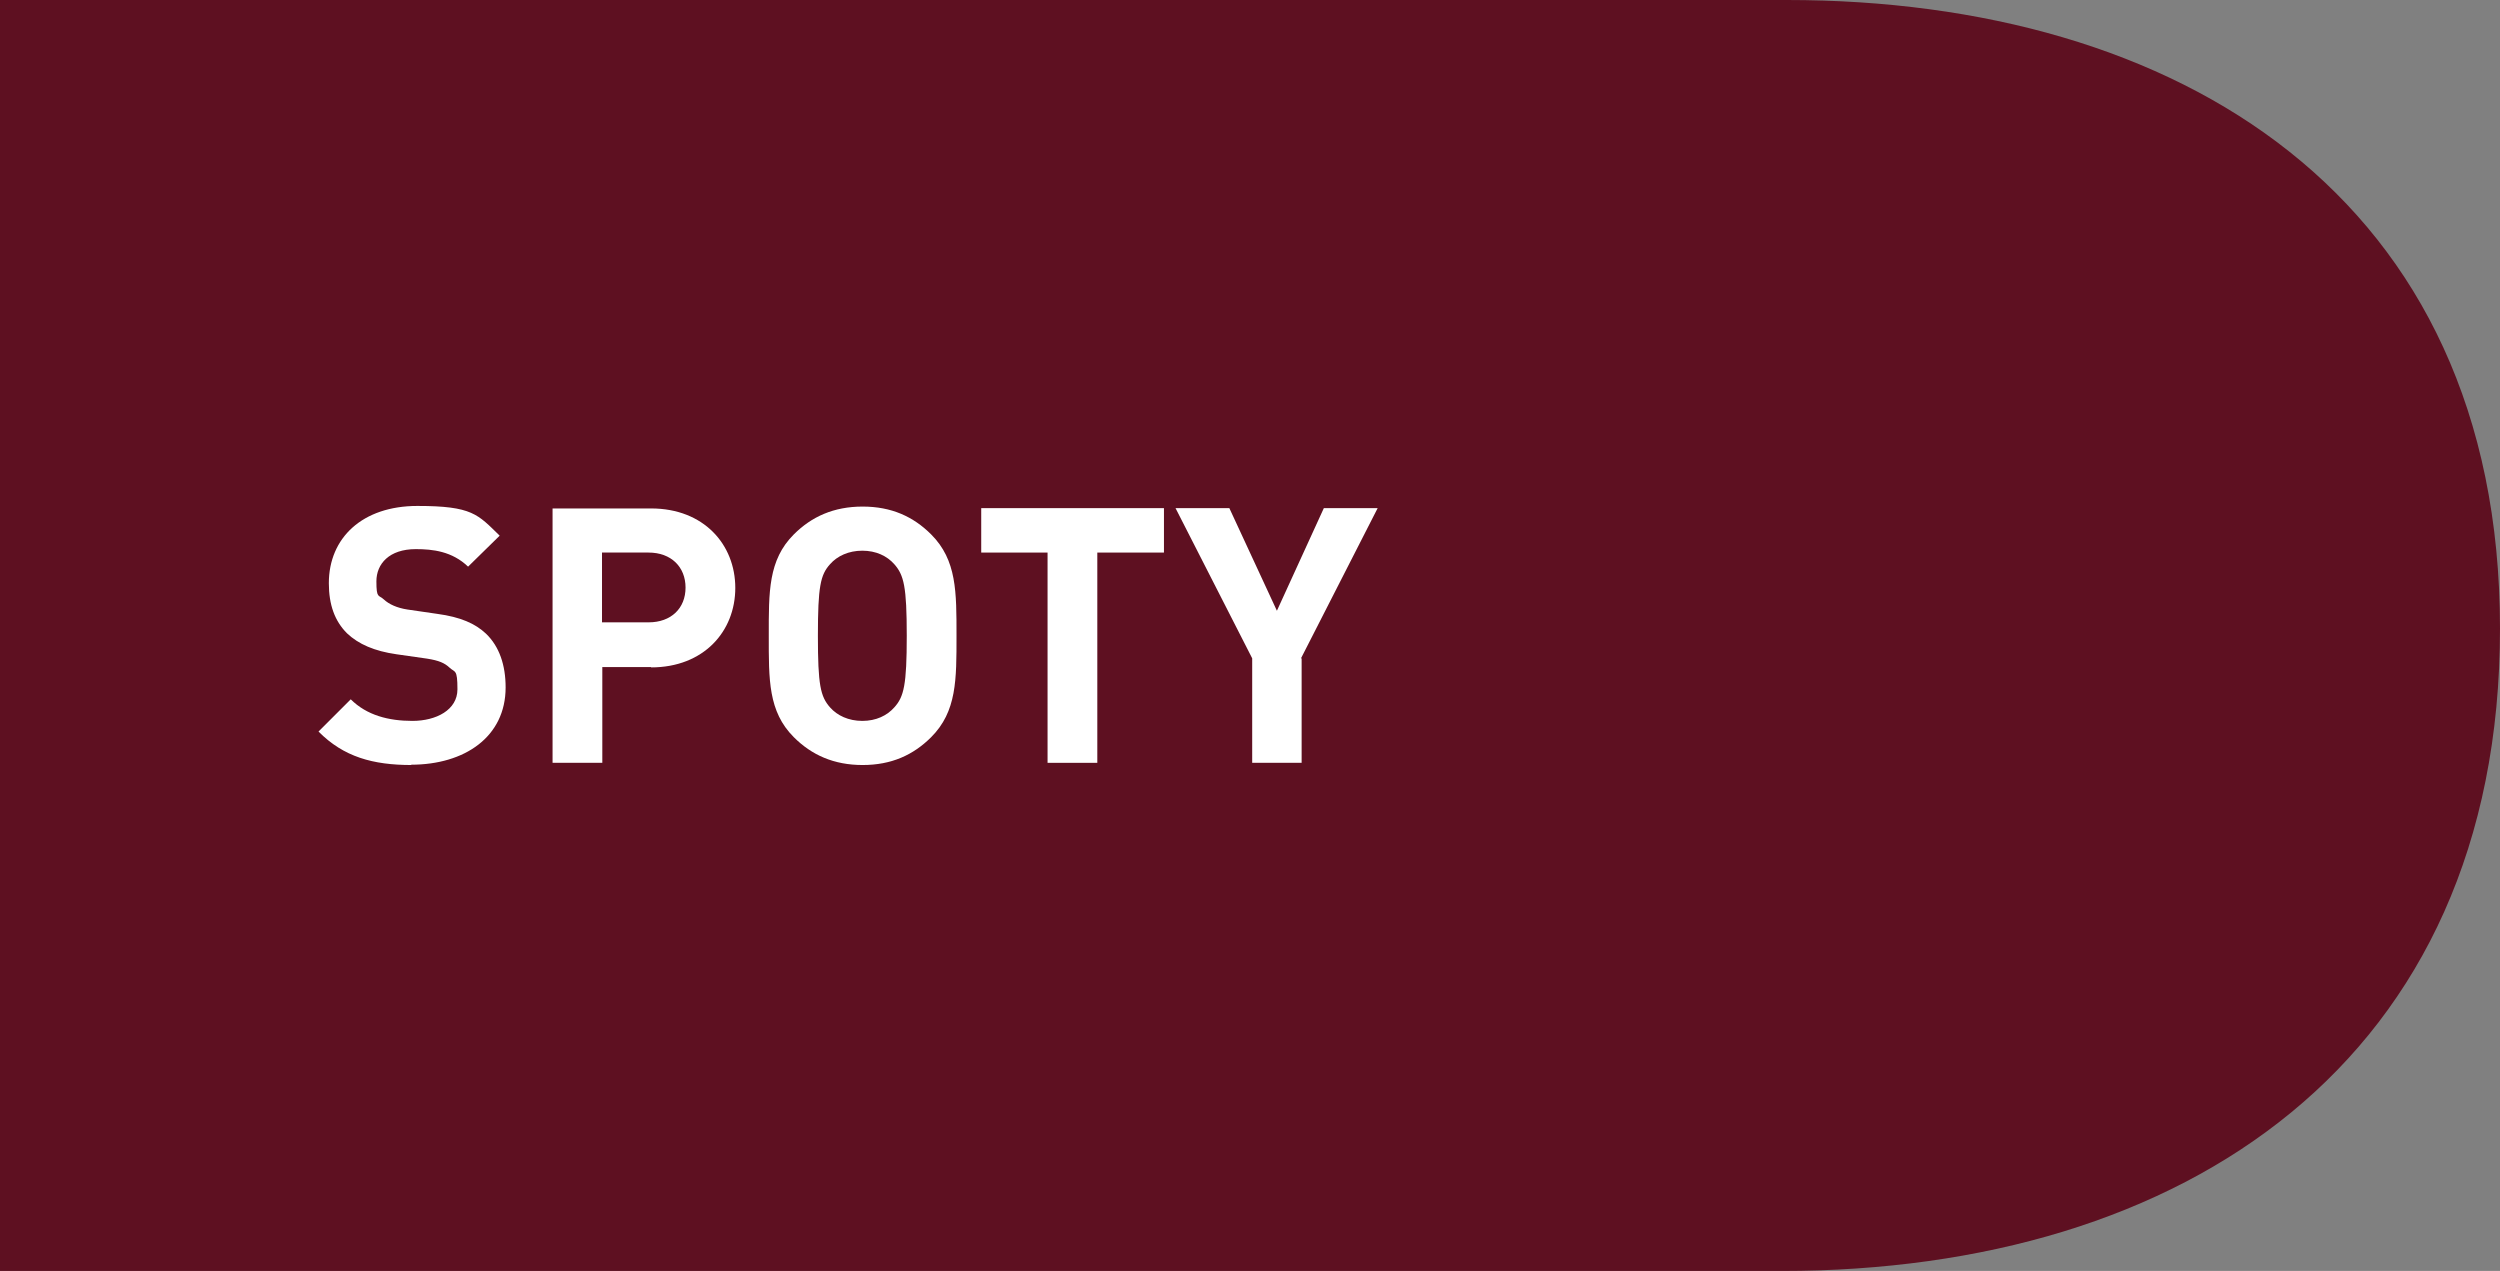
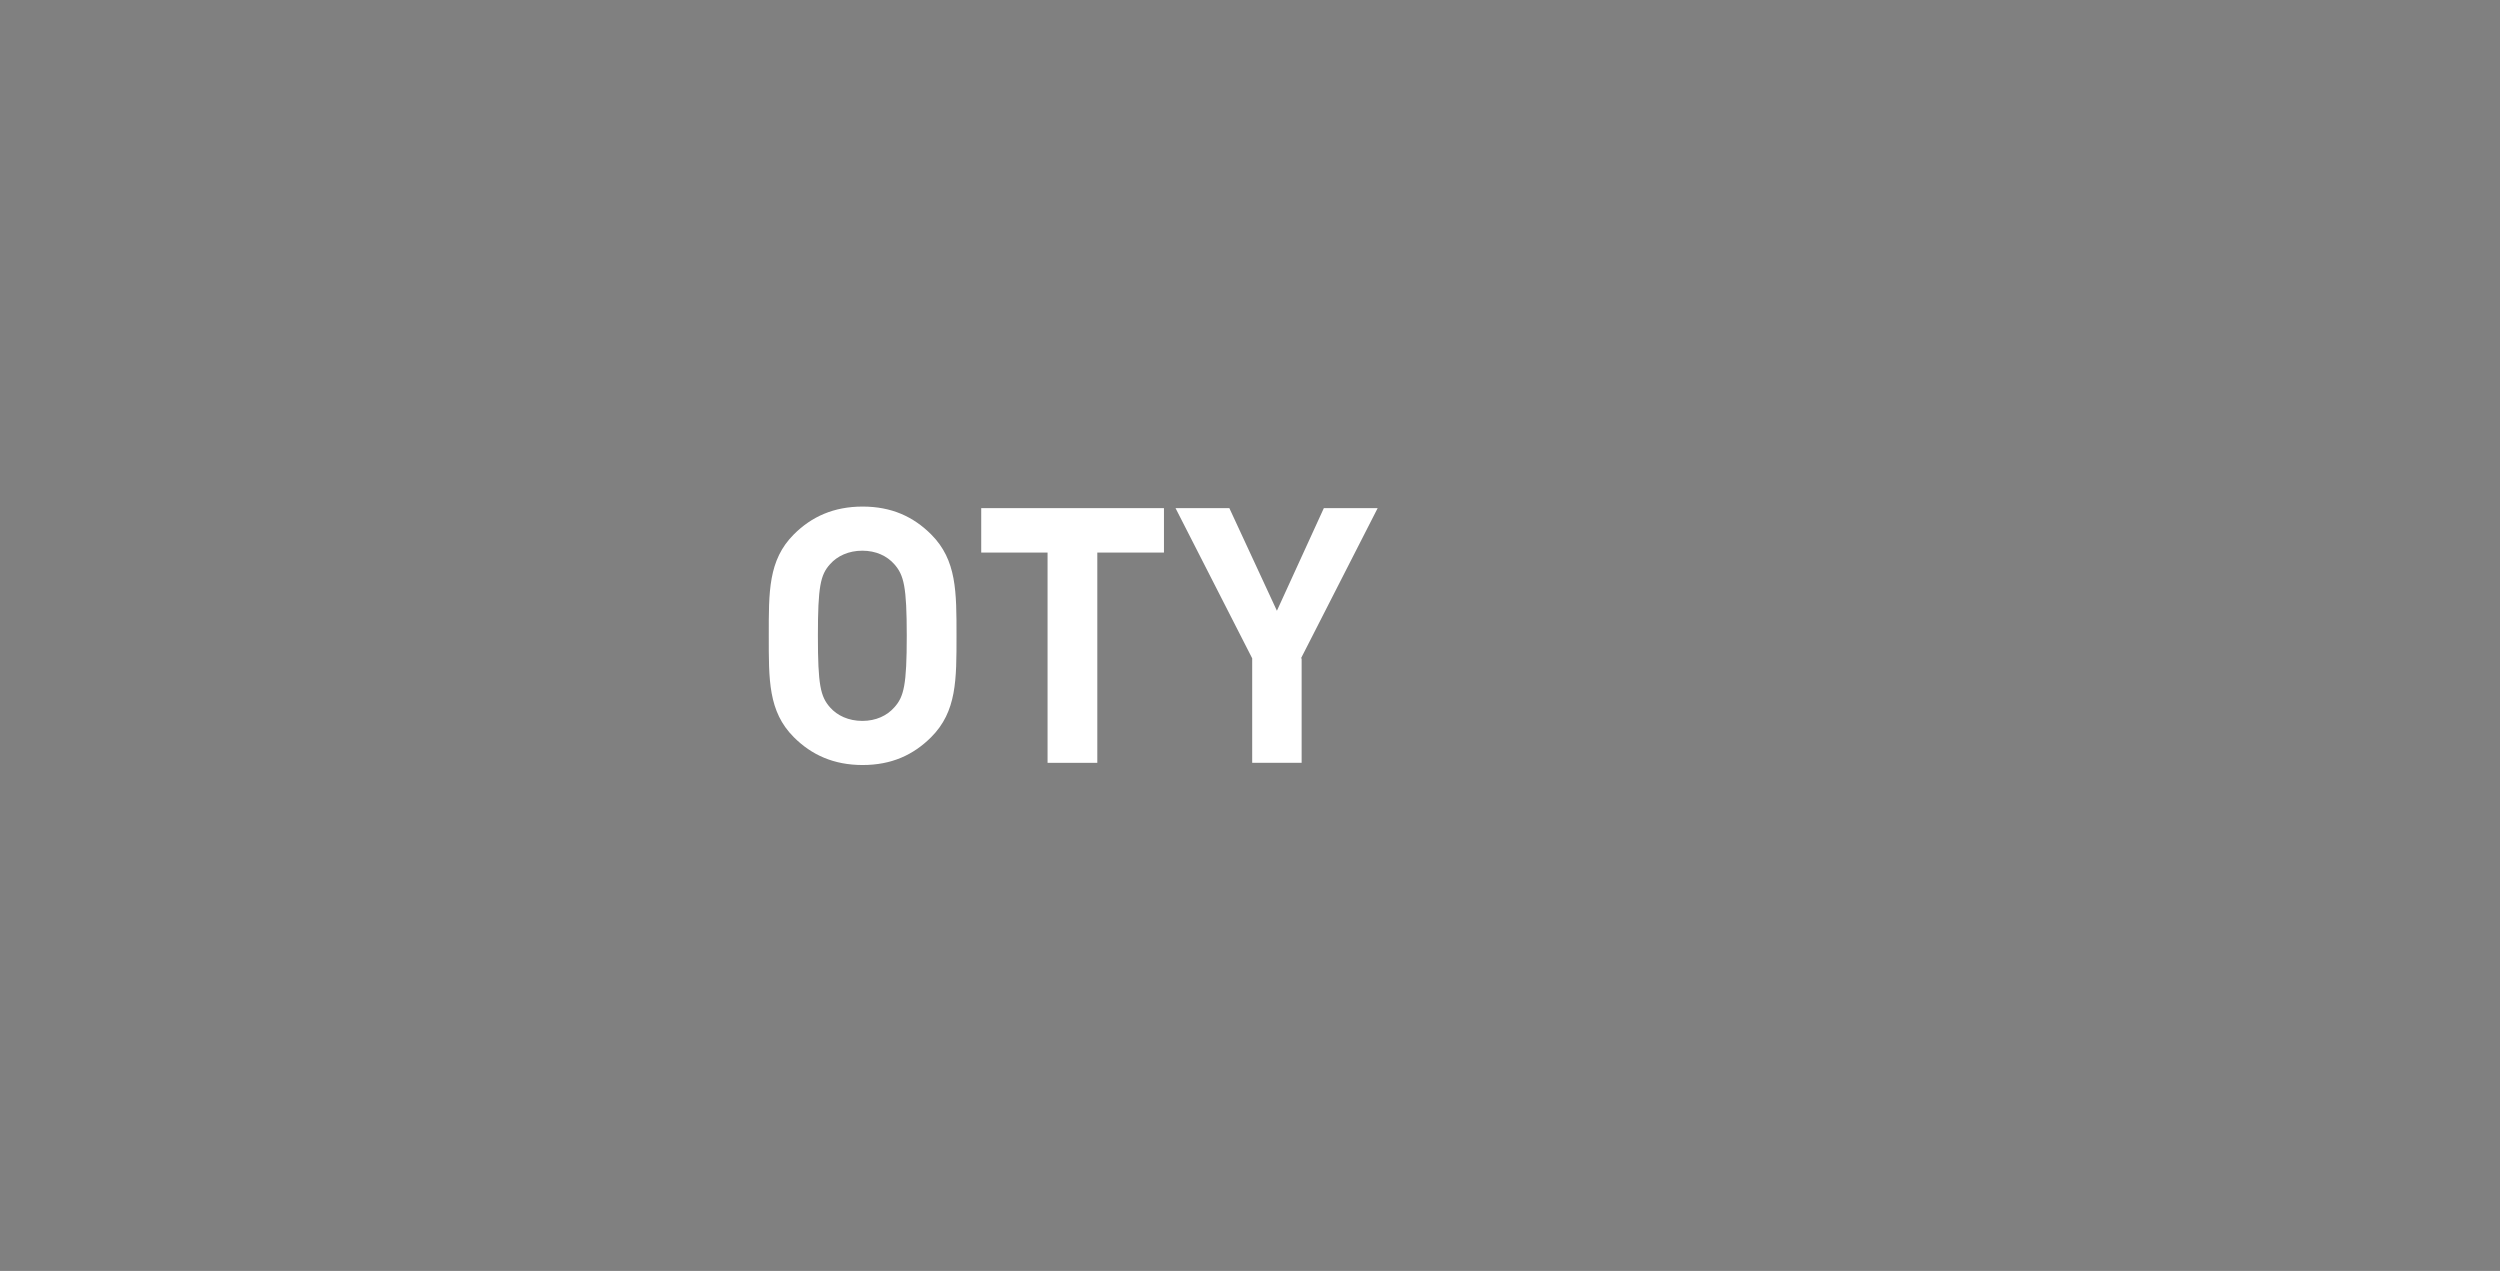
<svg xmlns="http://www.w3.org/2000/svg" version="1.1" viewBox="0 0 799 406.2">
  <rect x="0" y="0" width="799" height="406.2" fill="#808080" stroke="none" />
  <defs>
    <style> .cls-1 { fill: none; } .cls-2 { fill: #fff; } .cls-3 { fill: #5e1021; fill-rule: evenodd; } </style>
  </defs>
  <g>
    <g id="Vrstva_2">
      <g id="Layer_1">
-         <path class="cls-3" d="M571.1,0H0v406.2h569.5c128.2,0,229.5-66.8,229.5-205.3S695.6,0,571.1,0Z" />
        <g>
-           <path class="cls-2" d="M131.5,244.5c-12.3,0-21.7-2.6-29.7-10.7l10.3-10.3c5.1,5.1,12.1,6.9,19.7,6.9s14.4-3.5,14.4-10.1-.8-5.3-2.5-6.9c-1.6-1.5-3.4-2.3-7.2-2.9l-9.8-1.4c-7-1-12.1-3.2-15.8-6.7-3.9-3.9-5.8-9.1-5.8-16,0-14.5,10.7-24.7,28.3-24.7s19.3,2.7,26.3,9.5l-10.1,9.9c-5.1-4.9-11.3-5.6-16.7-5.6-8.5,0-12.6,4.7-12.6,10.3s.7,4.2,2.4,5.8c1.6,1.5,4.2,2.7,7.5,3.2l9.6,1.4c7.4,1,12.1,3.1,15.5,6.3,4.3,4.1,6.3,10.1,6.3,17.2,0,15.8-13.1,24.7-30.2,24.7h0Z" />
-           <path class="cls-2" d="M208.1,213.2h-15.6v30.6h-15.9v-81.3h31.5c16.8,0,26.9,11.5,26.9,25.4s-10.1,25.4-26.9,25.4h0ZM207.3,176.6h-14.9v22.3h14.9c7.2,0,11.8-4.5,11.8-11.1s-4.6-11.2-11.8-11.2Z" />
          <path class="cls-2" d="M297.6,235.6c-5.7,5.7-12.7,8.9-21.9,8.9s-16.3-3.2-22-8.9c-8.2-8.2-8-18.4-8-32.4s-.2-24.2,8-32.4c5.7-5.7,12.8-8.9,22-8.9s16.2,3.2,21.9,8.9c8.2,8.2,8.1,18.4,8.1,32.4s.1,24.2-8.1,32.4ZM285.8,180.3c-2.3-2.6-5.8-4.3-10.2-4.3s-8,1.7-10.3,4.3c-3.1,3.4-3.9,7.2-3.9,22.9s.8,19.4,3.9,22.9c2.3,2.6,5.9,4.3,10.3,4.3s7.9-1.7,10.2-4.3c3.1-3.4,4-7.2,4-22.9s-.9-19.4-4-22.9Z" />
          <path class="cls-2" d="M350.7,176.6v67.2h-15.9v-67.2h-21.2v-14.2h58.4v14.2h-21.3Z" />
          <path class="cls-2" d="M416,210.4v33.4h-15.8v-33.4l-24.5-48h17.2l15.2,32.8,15-32.8h17.2l-24.5,48h0Z" />
        </g>
-         <path class="cls-1" d="M571.1,0H0v406.2h561.8L693.6,25.8C658.1,8.5,615.9,0,571.1,0Z" />
+         <path class="cls-1" d="M571.1,0H0v406.2L693.6,25.8C658.1,8.5,615.9,0,571.1,0Z" />
      </g>
    </g>
  </g>
</svg>